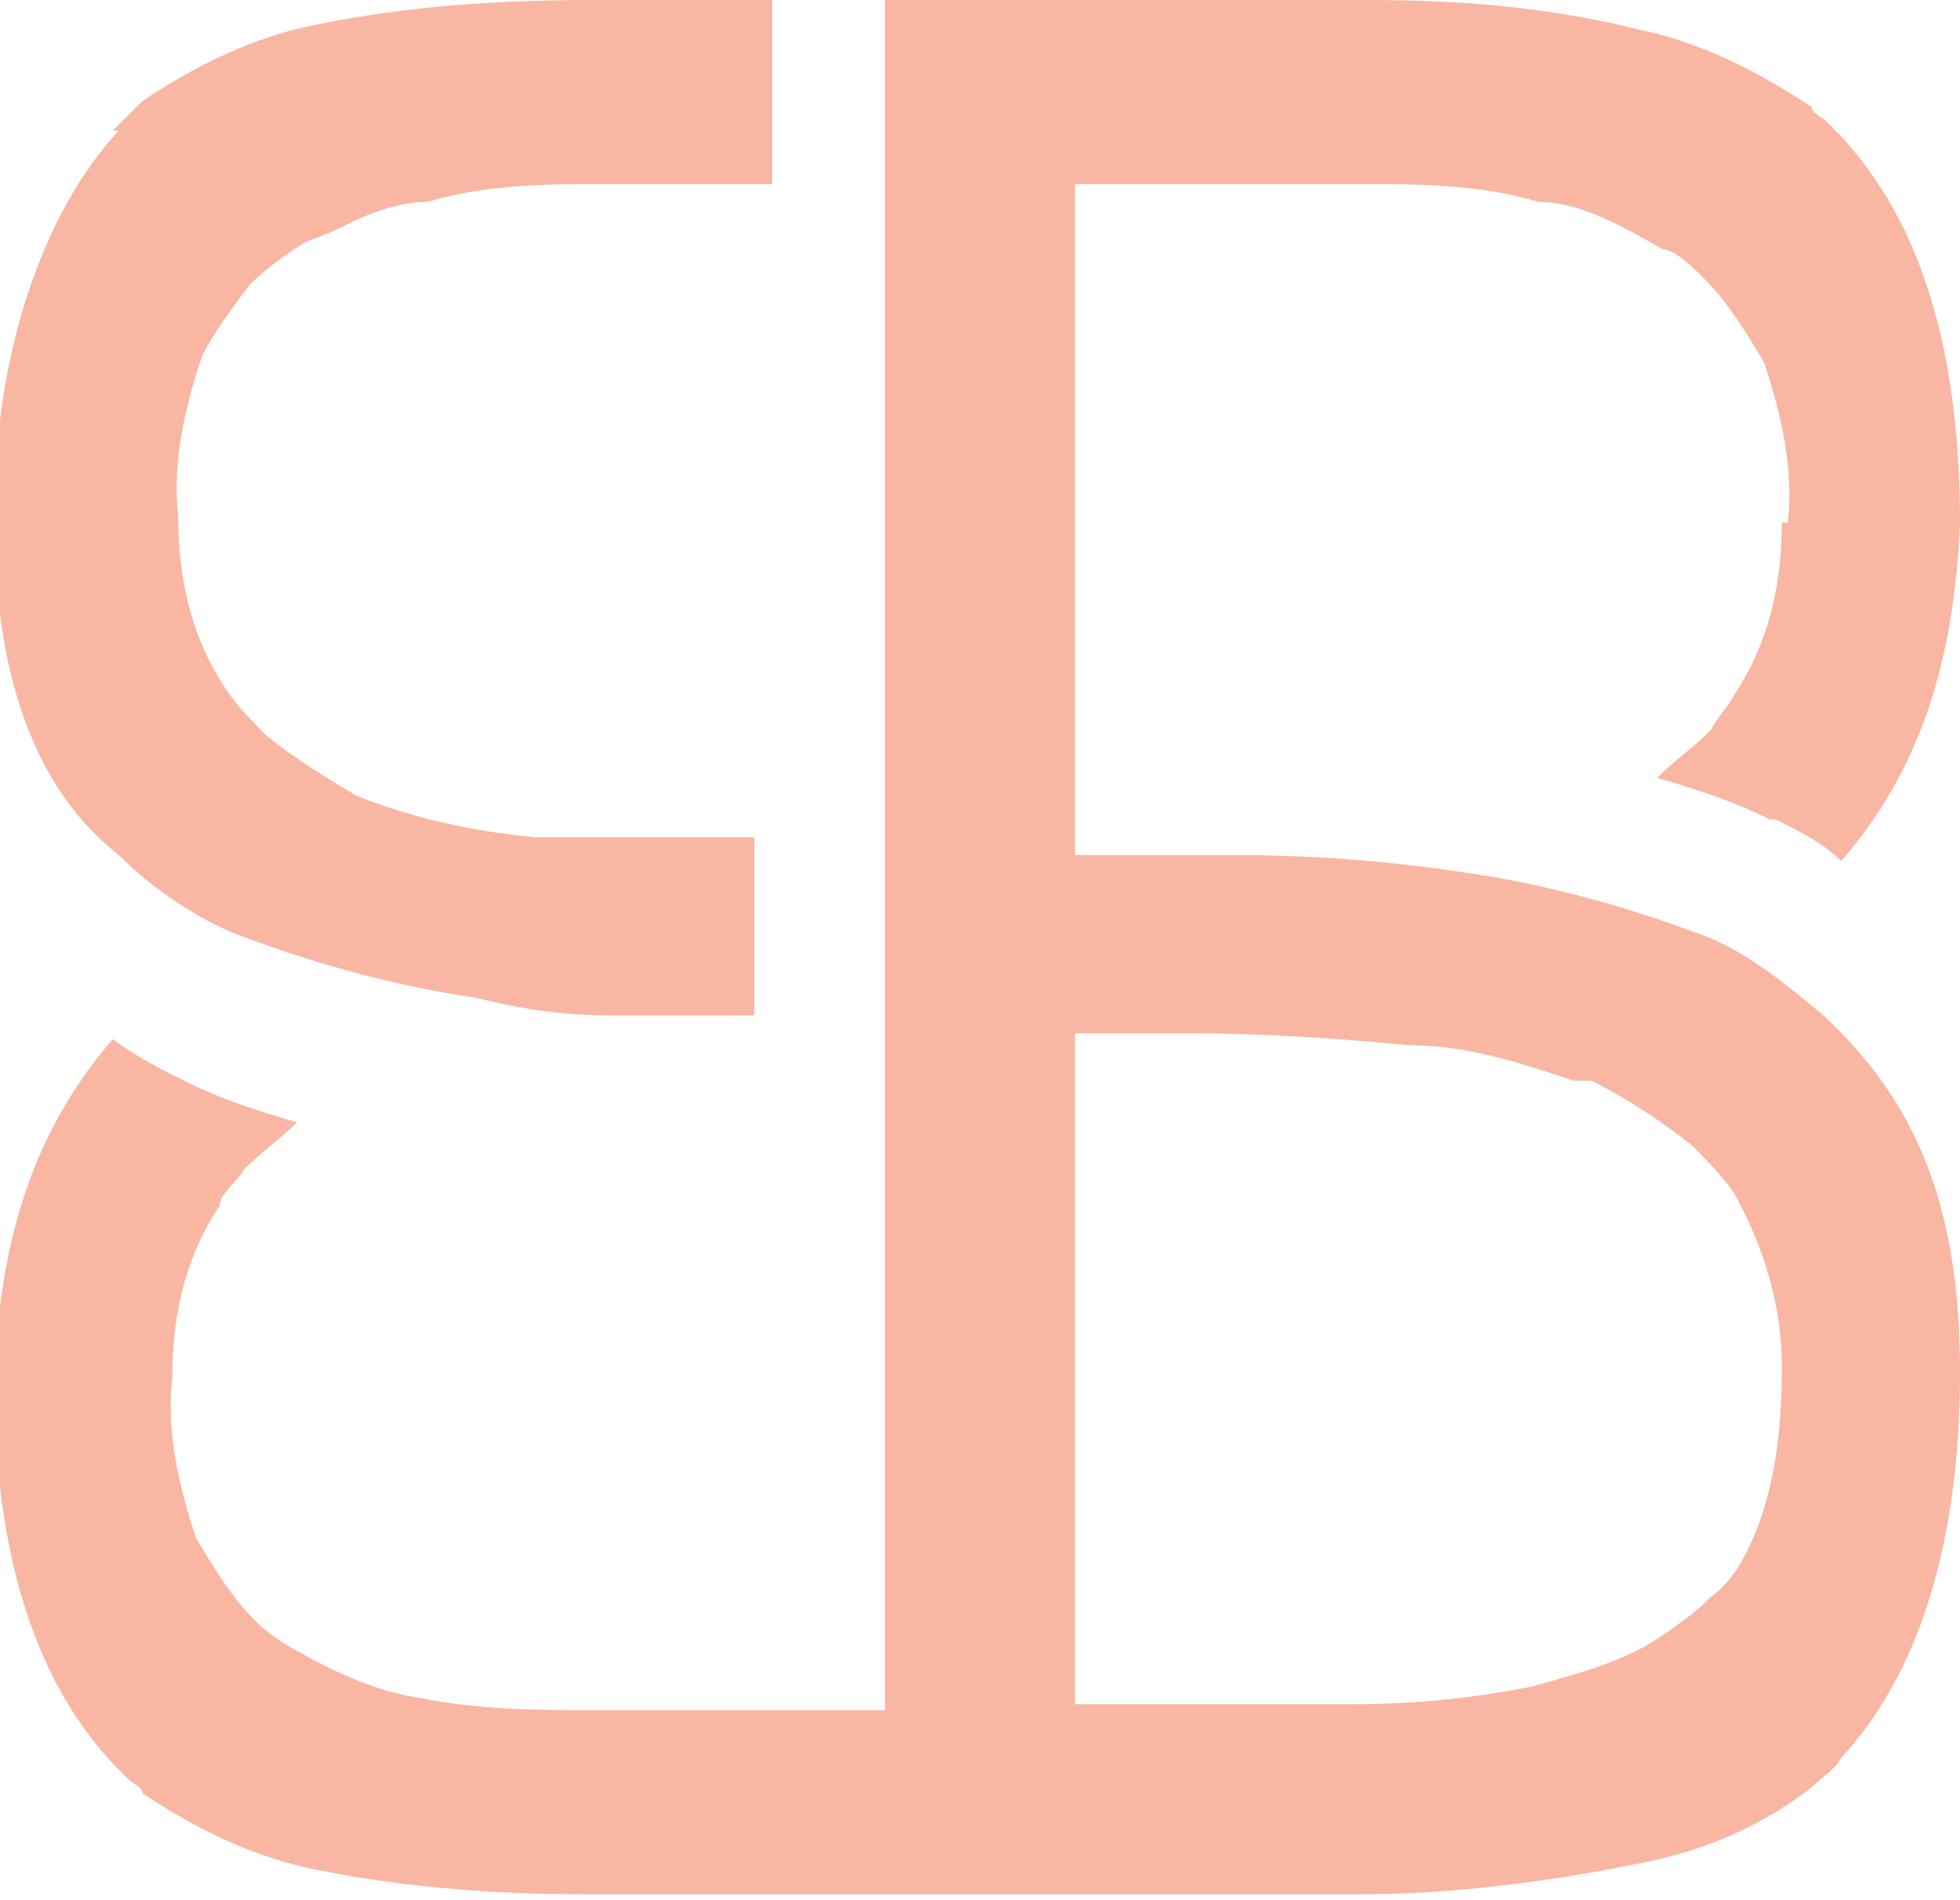
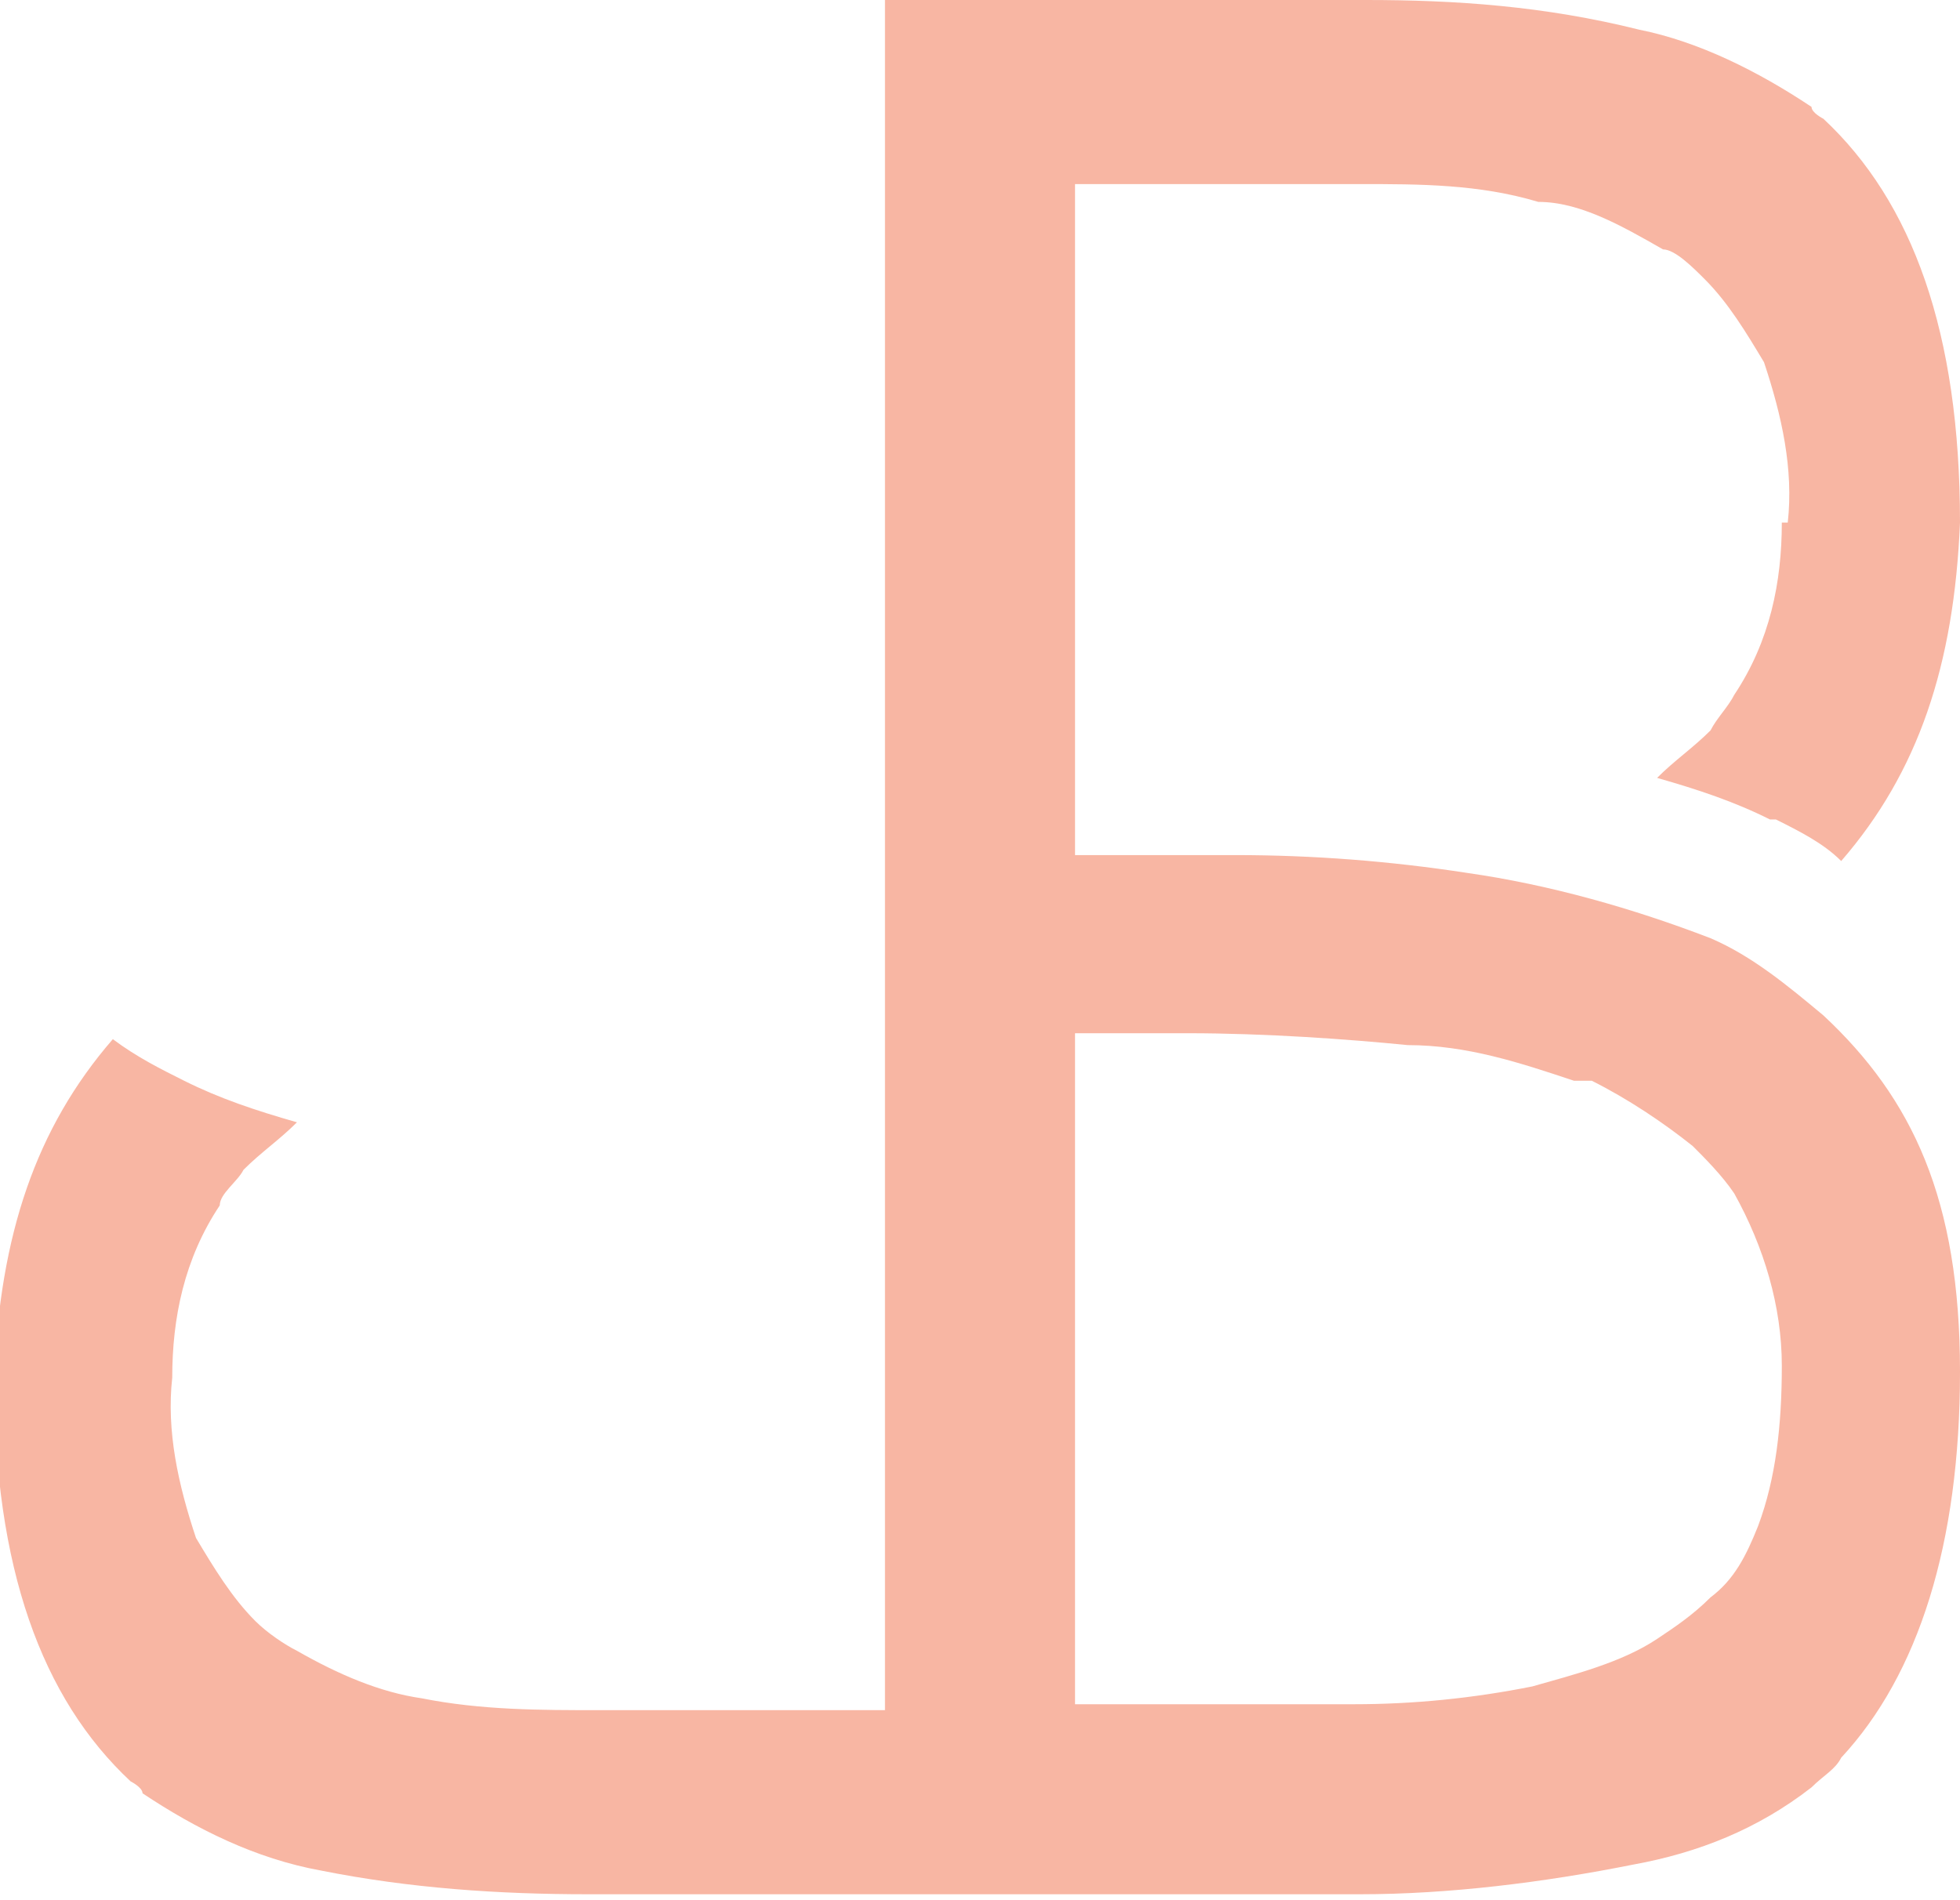
<svg xmlns="http://www.w3.org/2000/svg" viewBox="0 0 33 32" version="1.1" id="Layer_1">
  <defs>
    <style>
      .st0 {
        fill: #f8b6a3;
      }
    </style>
  </defs>
-   <path d="M1.9,2.2c.2-.2.3-.3.5-.5.9-.6,1.9-1.1,3-1.3,1.5-.3,3-.4,4.6-.4h3v3.1h-2.8c-1,0-2,0-3,.3-.5,0-1,.2-1.4.4s-.5.2-.7.3c-.3.2-.6.4-.9.7-.3.4-.6.8-.8,1.2-.3.9-.5,1.8-.4,2.7,0,1,.2,2,.8,2.9.2.3.4.5.7.8.5.4,1,.7,1.5,1h0c1,.4,2,.6,3,.7h3.7v3h-2.4c-.8,0-1.5-.1-2.3-.3-1.4-.2-2.8-.6-4.1-1.1-.7-.3-1.4-.8-1.9-1.3-1.4-1.1-2.1-3-2.1-5.7S.7,3.6,2,2.2h-.1Z" class="st0" />
  <path d="M18,17.4h2c1.3,0,2.7.1,3.7.2,1,0,1.9.3,2.8.6h.3c.6.3,1.2.7,1.7,1.1.2.2.5.5.7.8.5.9.8,1.9.8,2.9s-.1,1.9-.4,2.7c-.2.5-.4.9-.8,1.2-.3.3-.6.5-.9.7-.6.4-1.4.6-2.1.8-1,.2-2,.3-3,.3h-4.7v-11.4h-.1ZM30,8.8c0,1-.2,2-.8,2.9-.1.2-.3.4-.4.6-.3.3-.6.5-.9.8.7.2,1.3.4,1.9.7h.1c.4.2.8.4,1.1.7h0c1.3-1.5,1.9-3.3,2-5.7,0-3.2-.8-5.4-2.3-6.8,0,0-.2-.1-.2-.2-.9-.6-1.9-1.1-2.9-1.3-1.6-.4-3.1-.5-4.6-.5h-8.1v28.8h-4.8c-1,0-2,0-3-.2-.7-.1-1.4-.4-2.1-.8-.2-.1-.5-.3-.7-.5-.4-.4-.7-.9-1-1.4-.3-.9-.5-1.8-.4-2.7,0-1,.2-2,.8-2.9,0-.2.3-.4.4-.6.3-.3.6-.5.9-.8-.7-.2-1.3-.4-1.9-.7h0c-.4-.2-.8-.4-1.2-.7h0C.6,19,0,20.8-.1,23.2c0,3.2.8,5.4,2.3,6.8,0,0,.2.1.2.2.9.6,1.9,1.1,3,1.3,1.5.3,3,.4,4.5.4h13c1.5,0,3.1-.2,4.6-.5,1.1-.2,2.1-.6,3-1.3.2-.2.4-.3.5-.5,1.3-1.4,2-3.6,2-6.5s-.8-4.6-2.3-6c-.6-.5-1.2-1-1.9-1.3-1.3-.5-2.7-.9-4.1-1.1-1.3-.2-2.6-.3-3.9-.3h-2.7V3.1h4.8c1,0,2,0,3,.3.7,0,1.4.4,2.1.8.2,0,.5.3.7.5.4.4.7.9,1,1.4.3.9.5,1.8.4,2.7h-.1Z" class="st0" />
</svg>